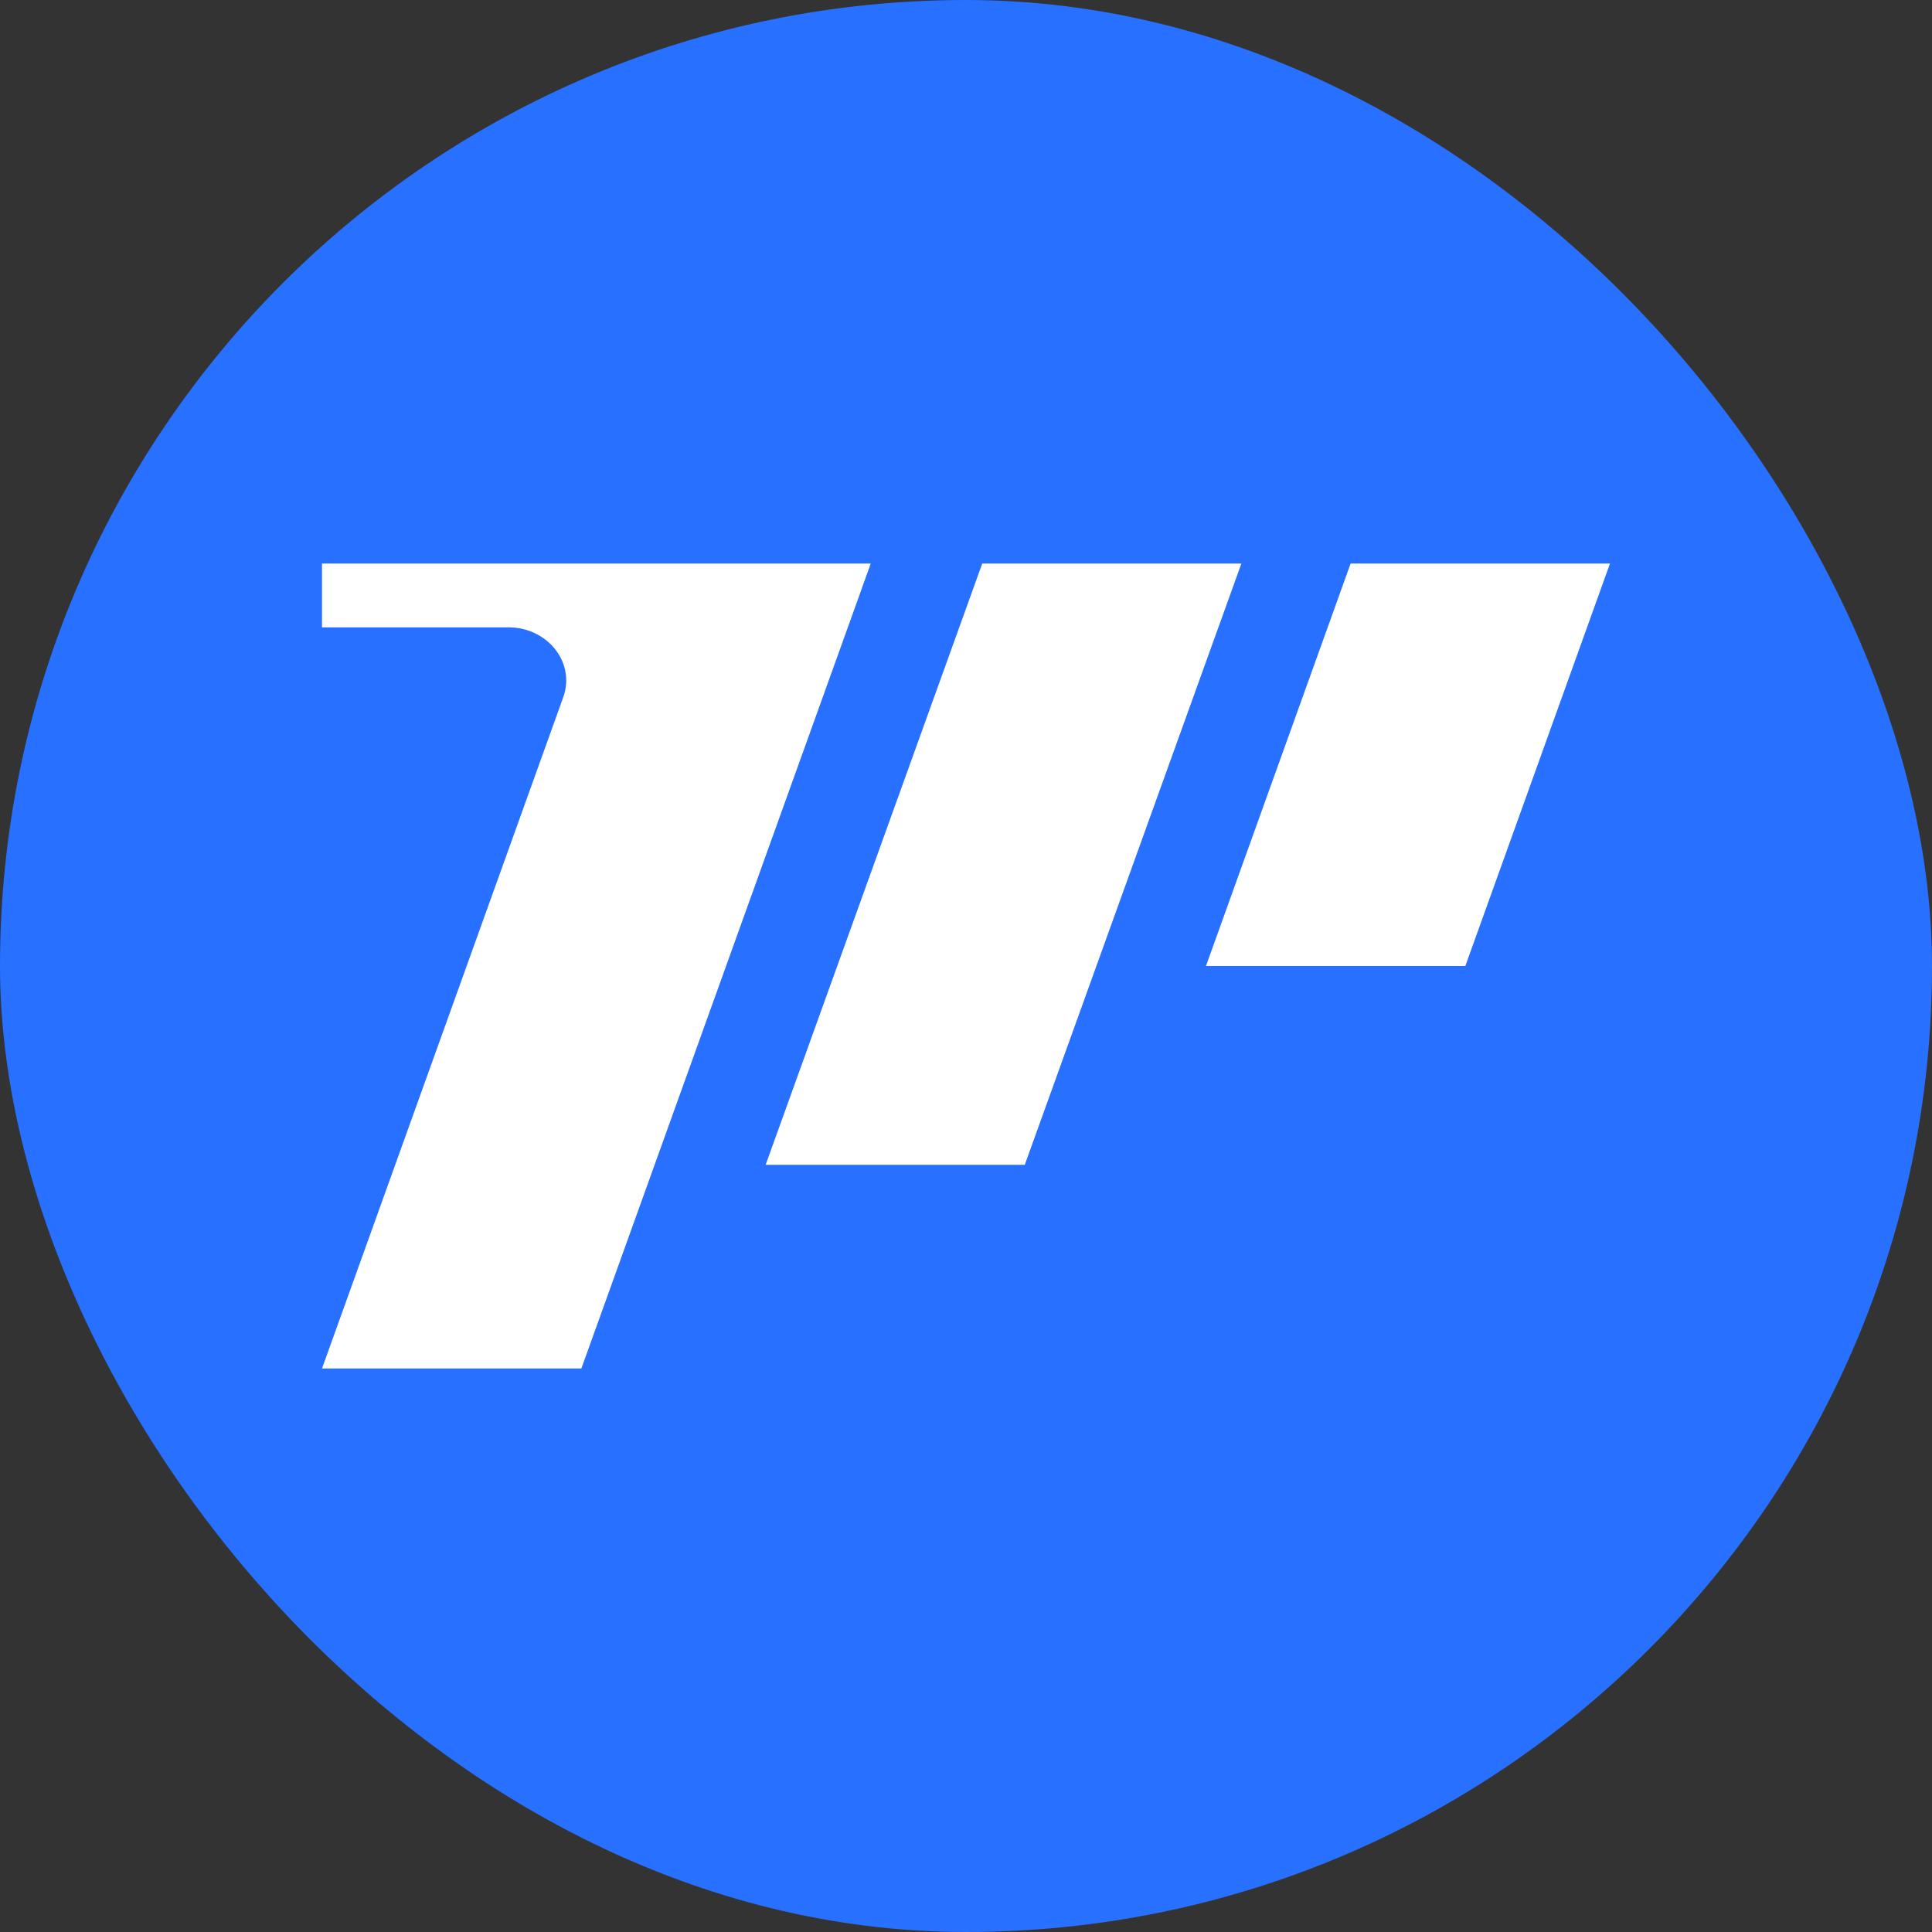
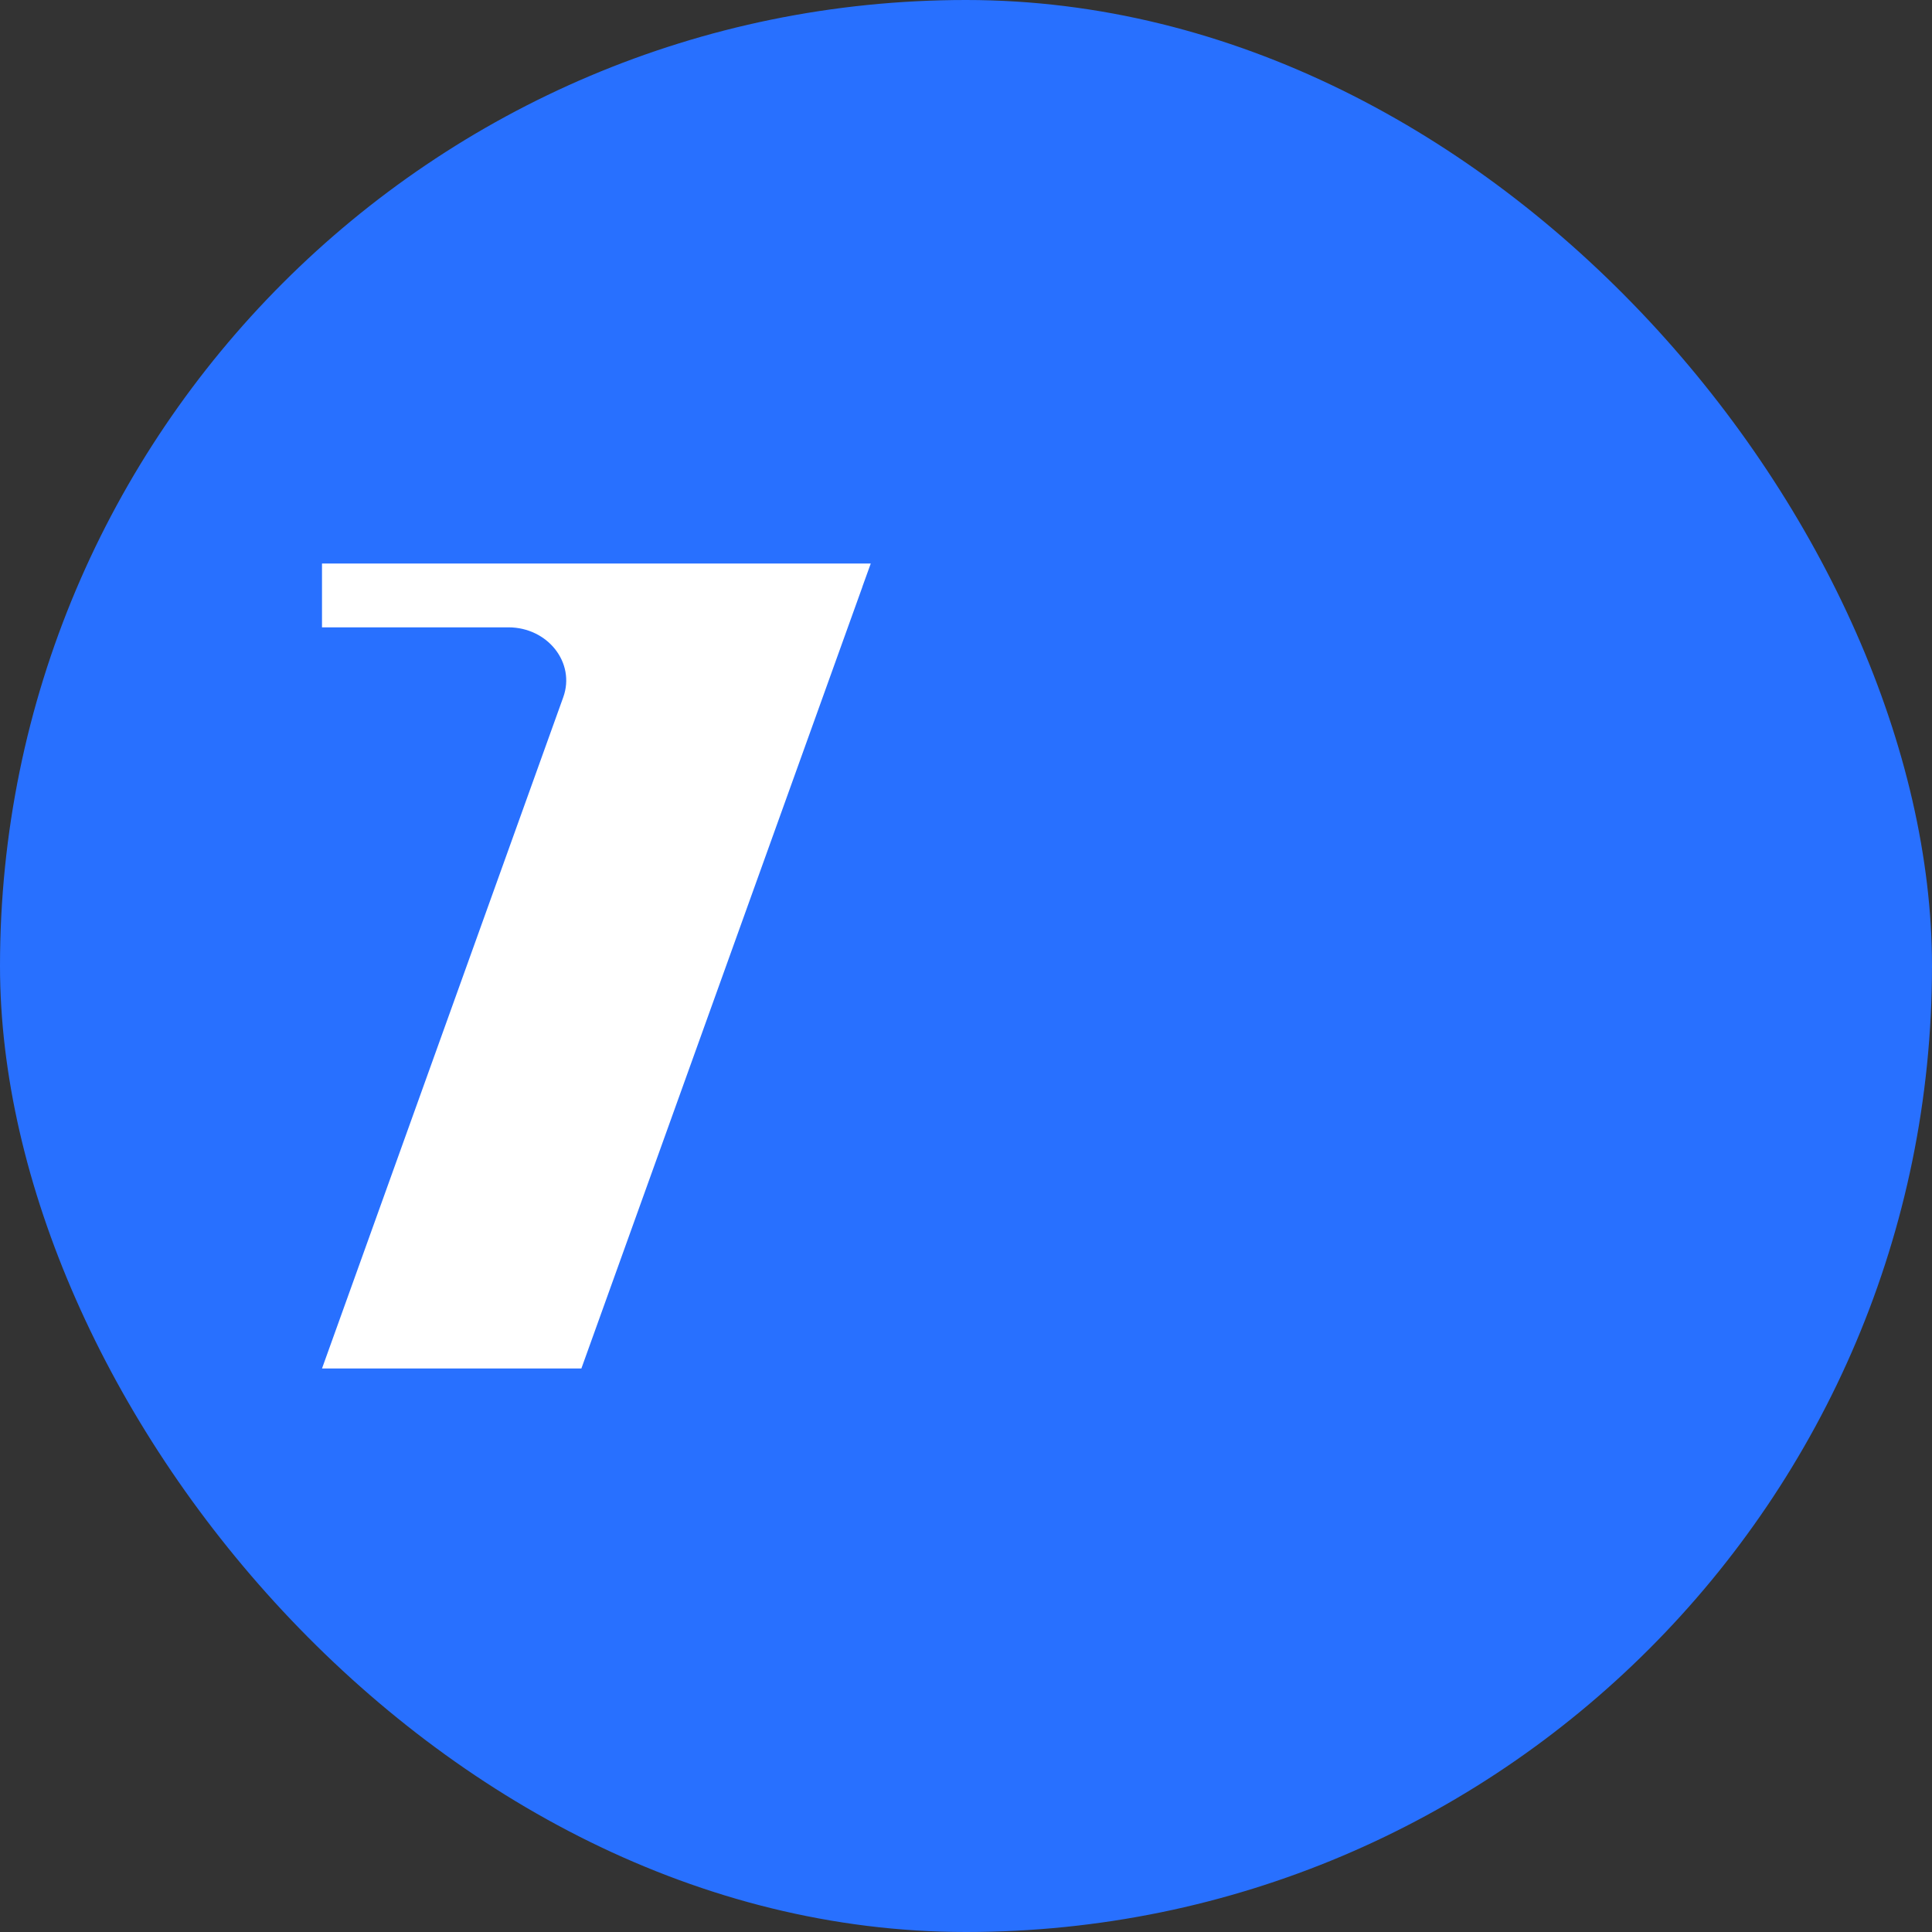
<svg xmlns="http://www.w3.org/2000/svg" width="24" height="24" viewBox="0 0 24 24" fill="none">
  <rect x="0" y="0" width="24" height="24" fill="#333333" stroke="none" />
  <rect width="24" height="24" rx="12" fill="#2870FF" />
-   <path d="M20 7L18.203 12H14.981L16.778 7H20Z" fill="white" />
-   <path d="M12.73 14.47L15.421 7H12.202L9.511 14.47H12.73Z" fill="white" />
  <path d="M10.817 7L10.714 7.285L10.713 7.29L7.222 17H4L6.997 8.661C7.151 8.234 6.805 7.793 6.315 7.793H4V7H10.817Z" fill="white" />
</svg>